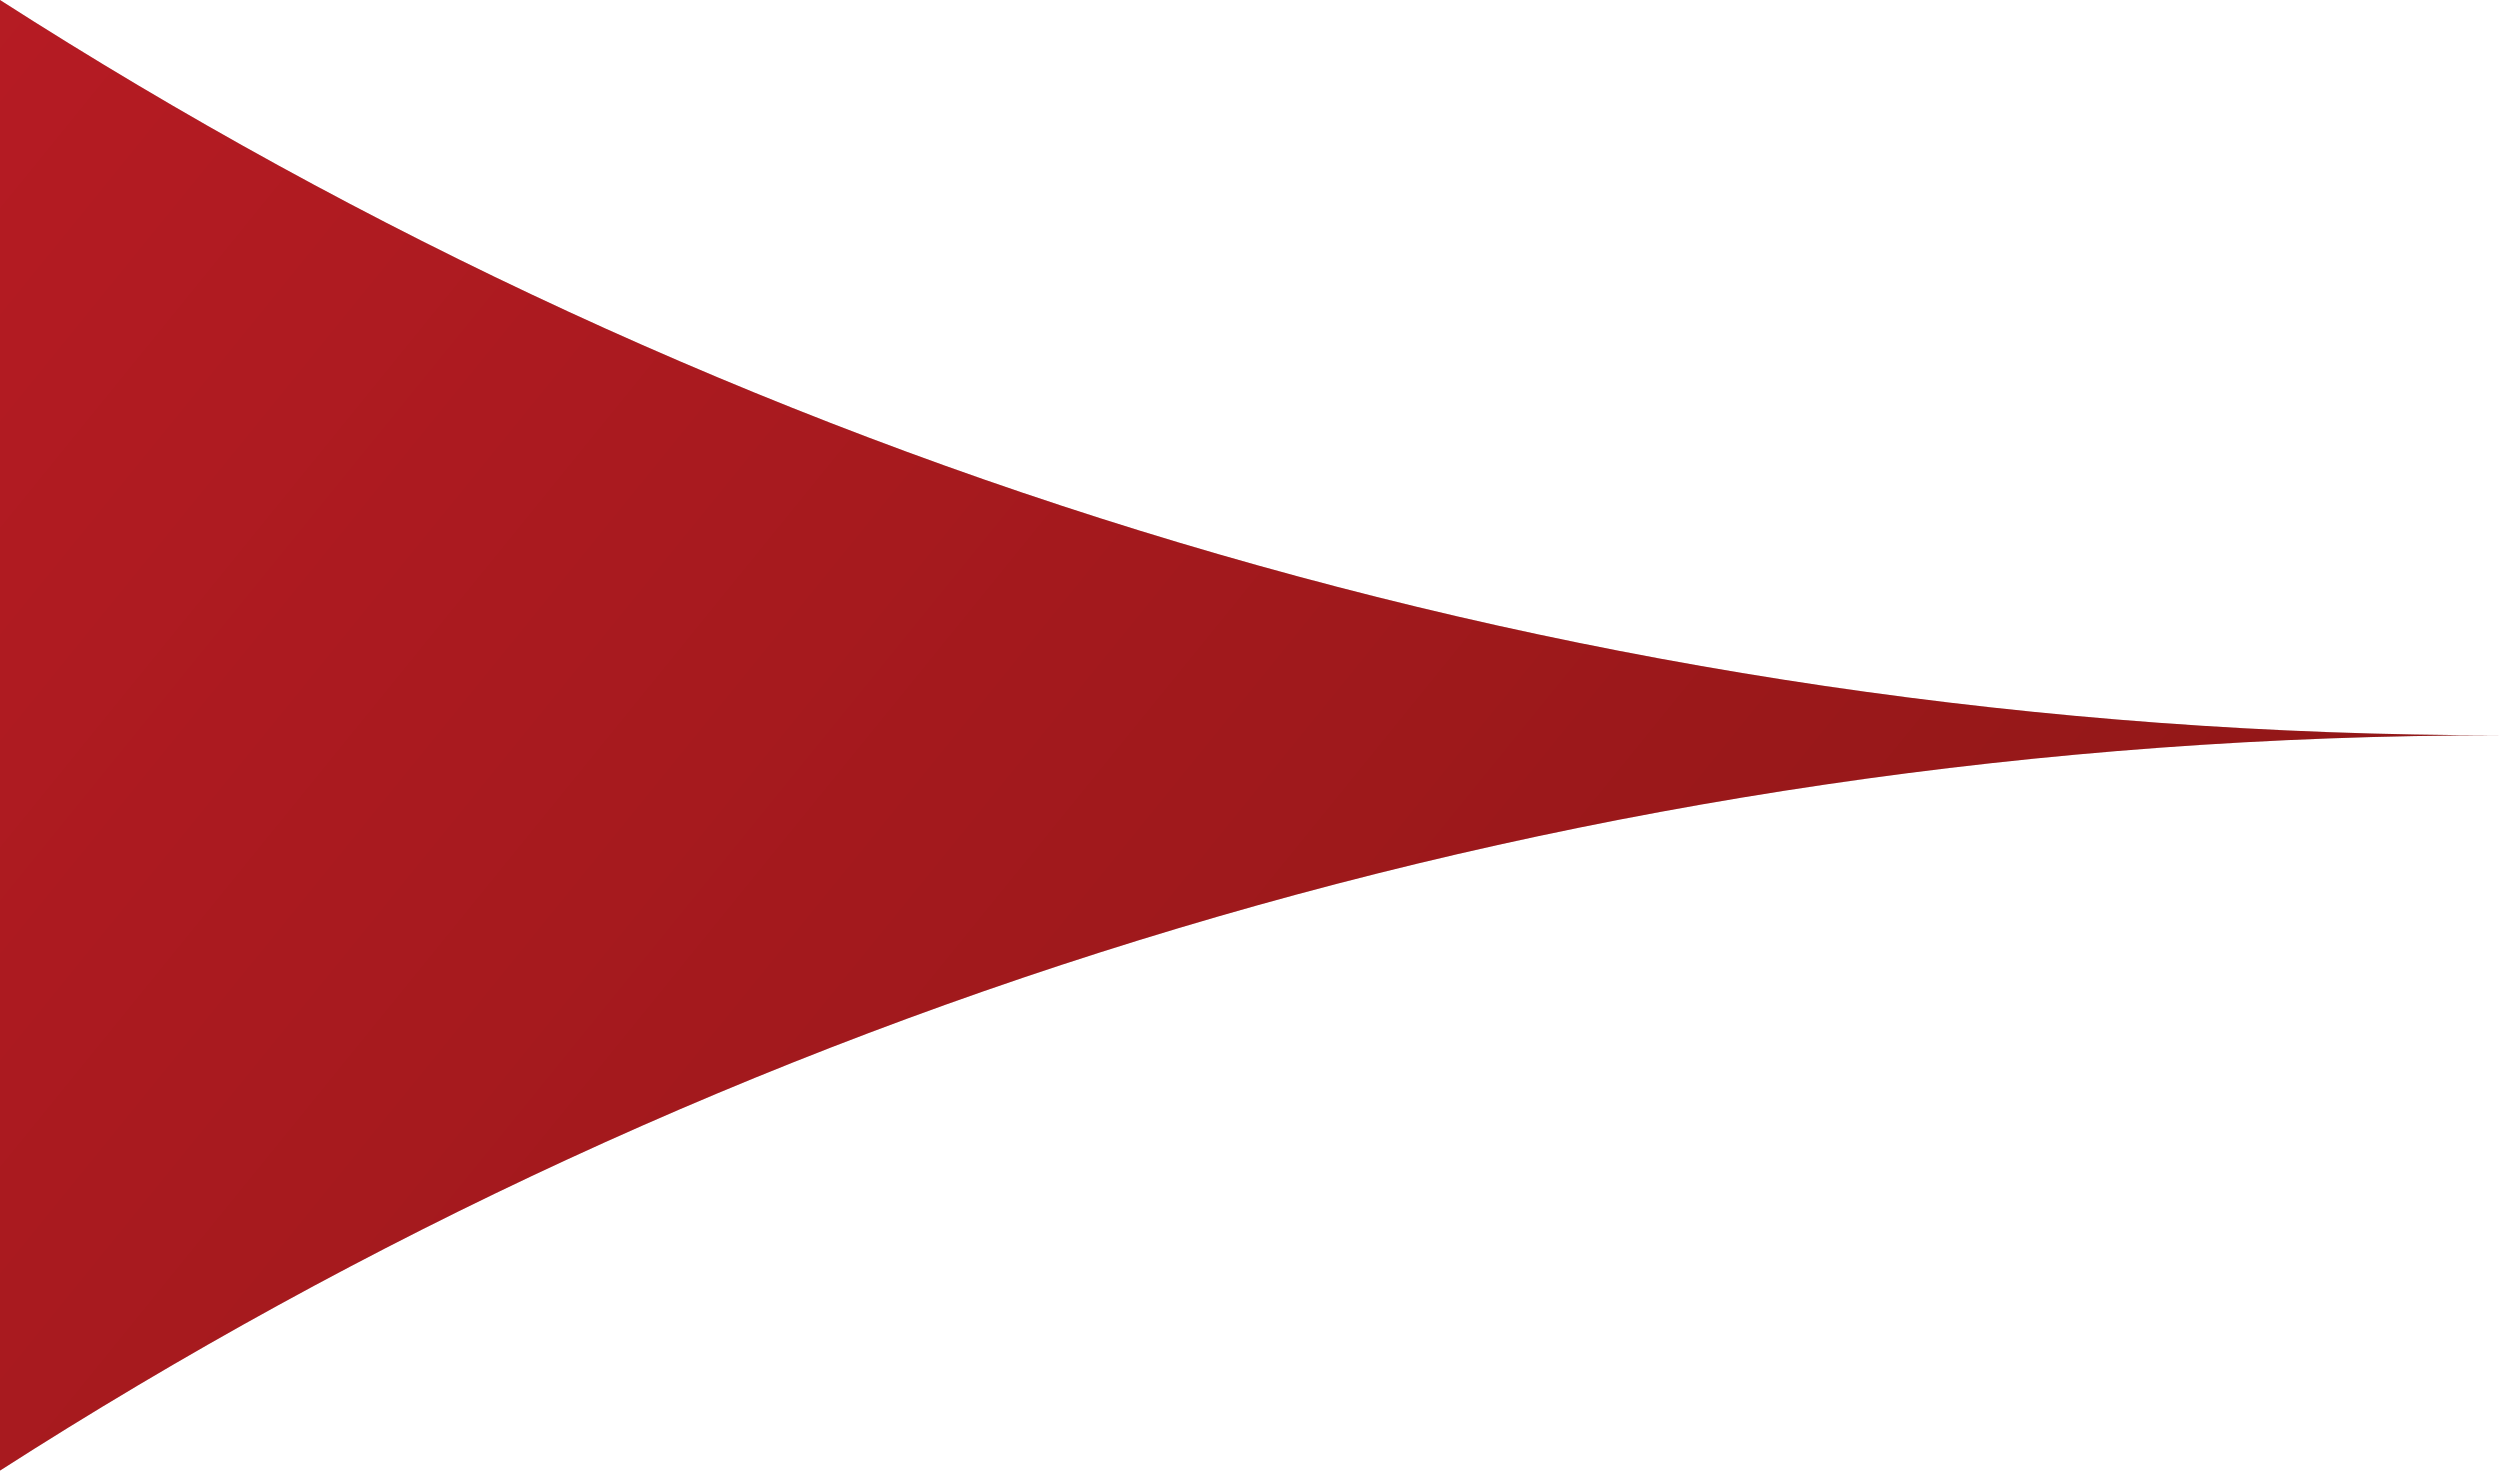
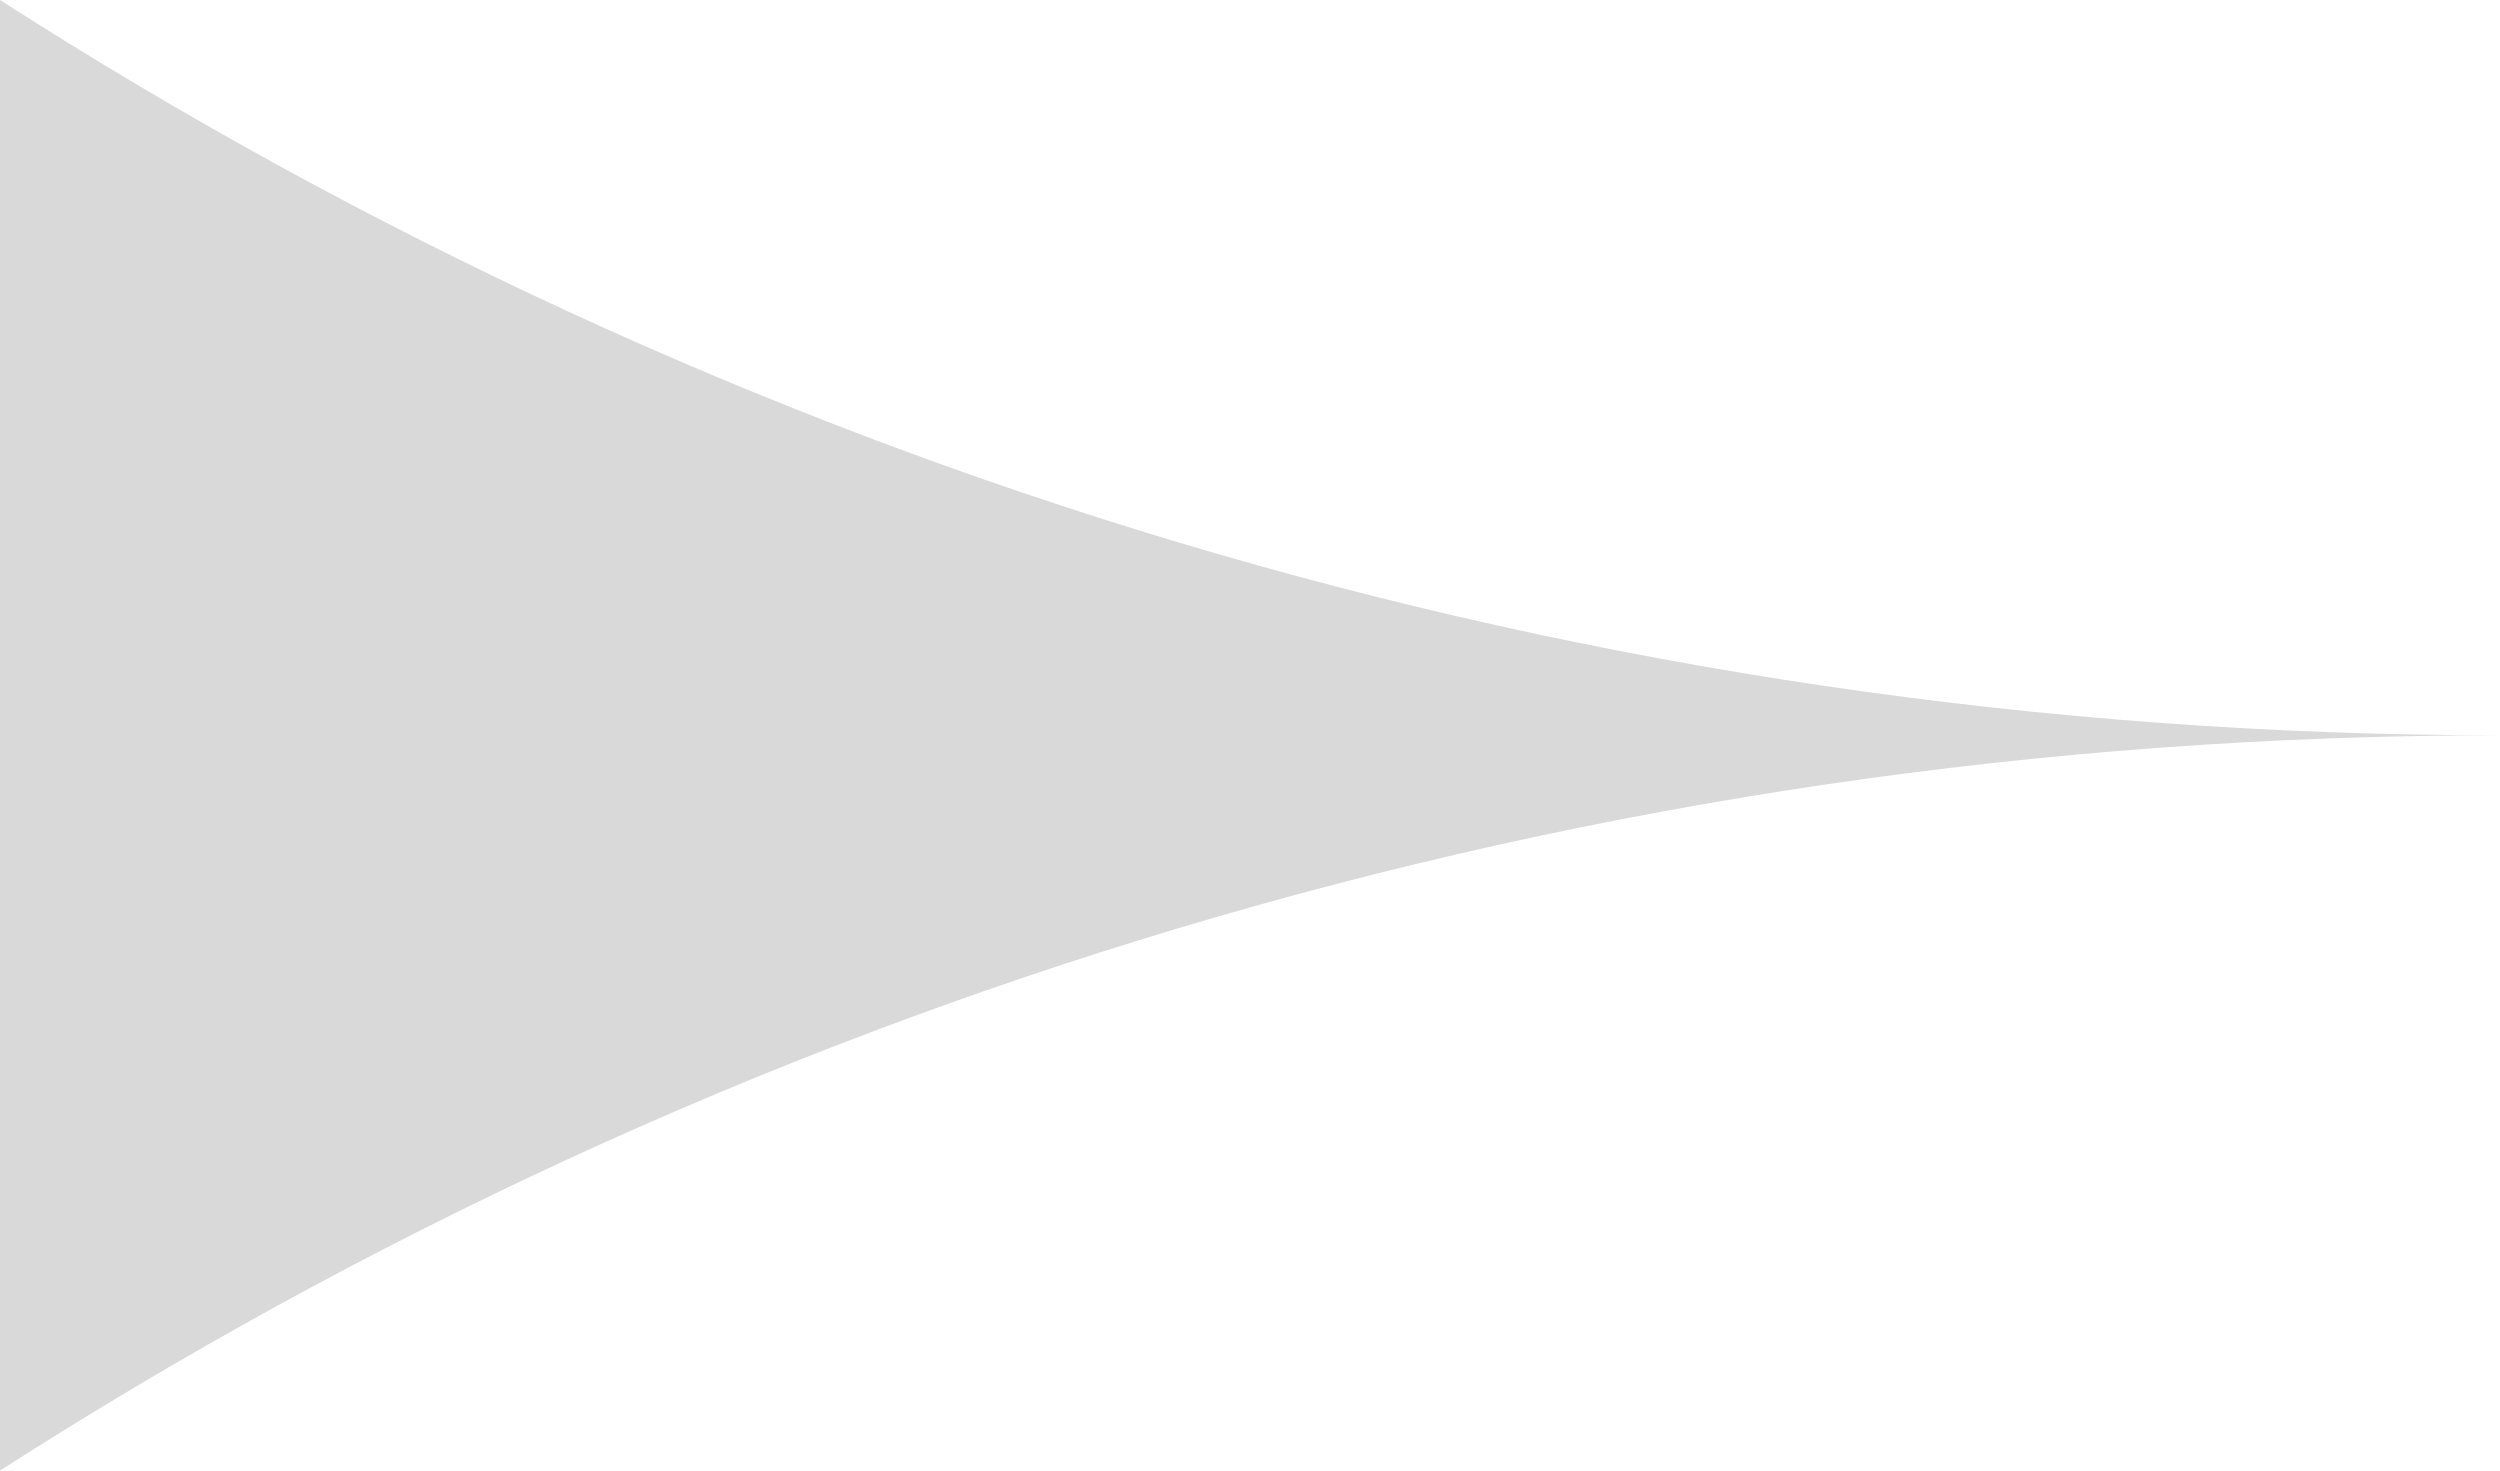
<svg xmlns="http://www.w3.org/2000/svg" width="17" height="10" viewBox="0 0 17 10" fill="none">
-   <path d="M0 0C4.941 3.17 10.765 5 17 5C10.765 5 4.941 6.83 0 10V0Z" fill="#D9D9D9" />
-   <path d="M0 0C4.941 3.17 10.765 5 17 5C10.765 5 4.941 6.83 0 10V0Z" fill="url(#paint0_linear_1659_202)" />
+   <path d="M0 0C4.941 3.17 10.765 5 17 5C10.765 5 4.941 6.83 0 10Z" fill="#D9D9D9" />
  <defs>
    <linearGradient id="paint0_linear_1659_202" x1="4.652" y1="-14.118" x2="21.678" y2="-0.306" gradientUnits="userSpaceOnUse">
      <stop stop-color="#C11D27" />
      <stop offset="1" stop-color="#911717" />
    </linearGradient>
  </defs>
</svg>